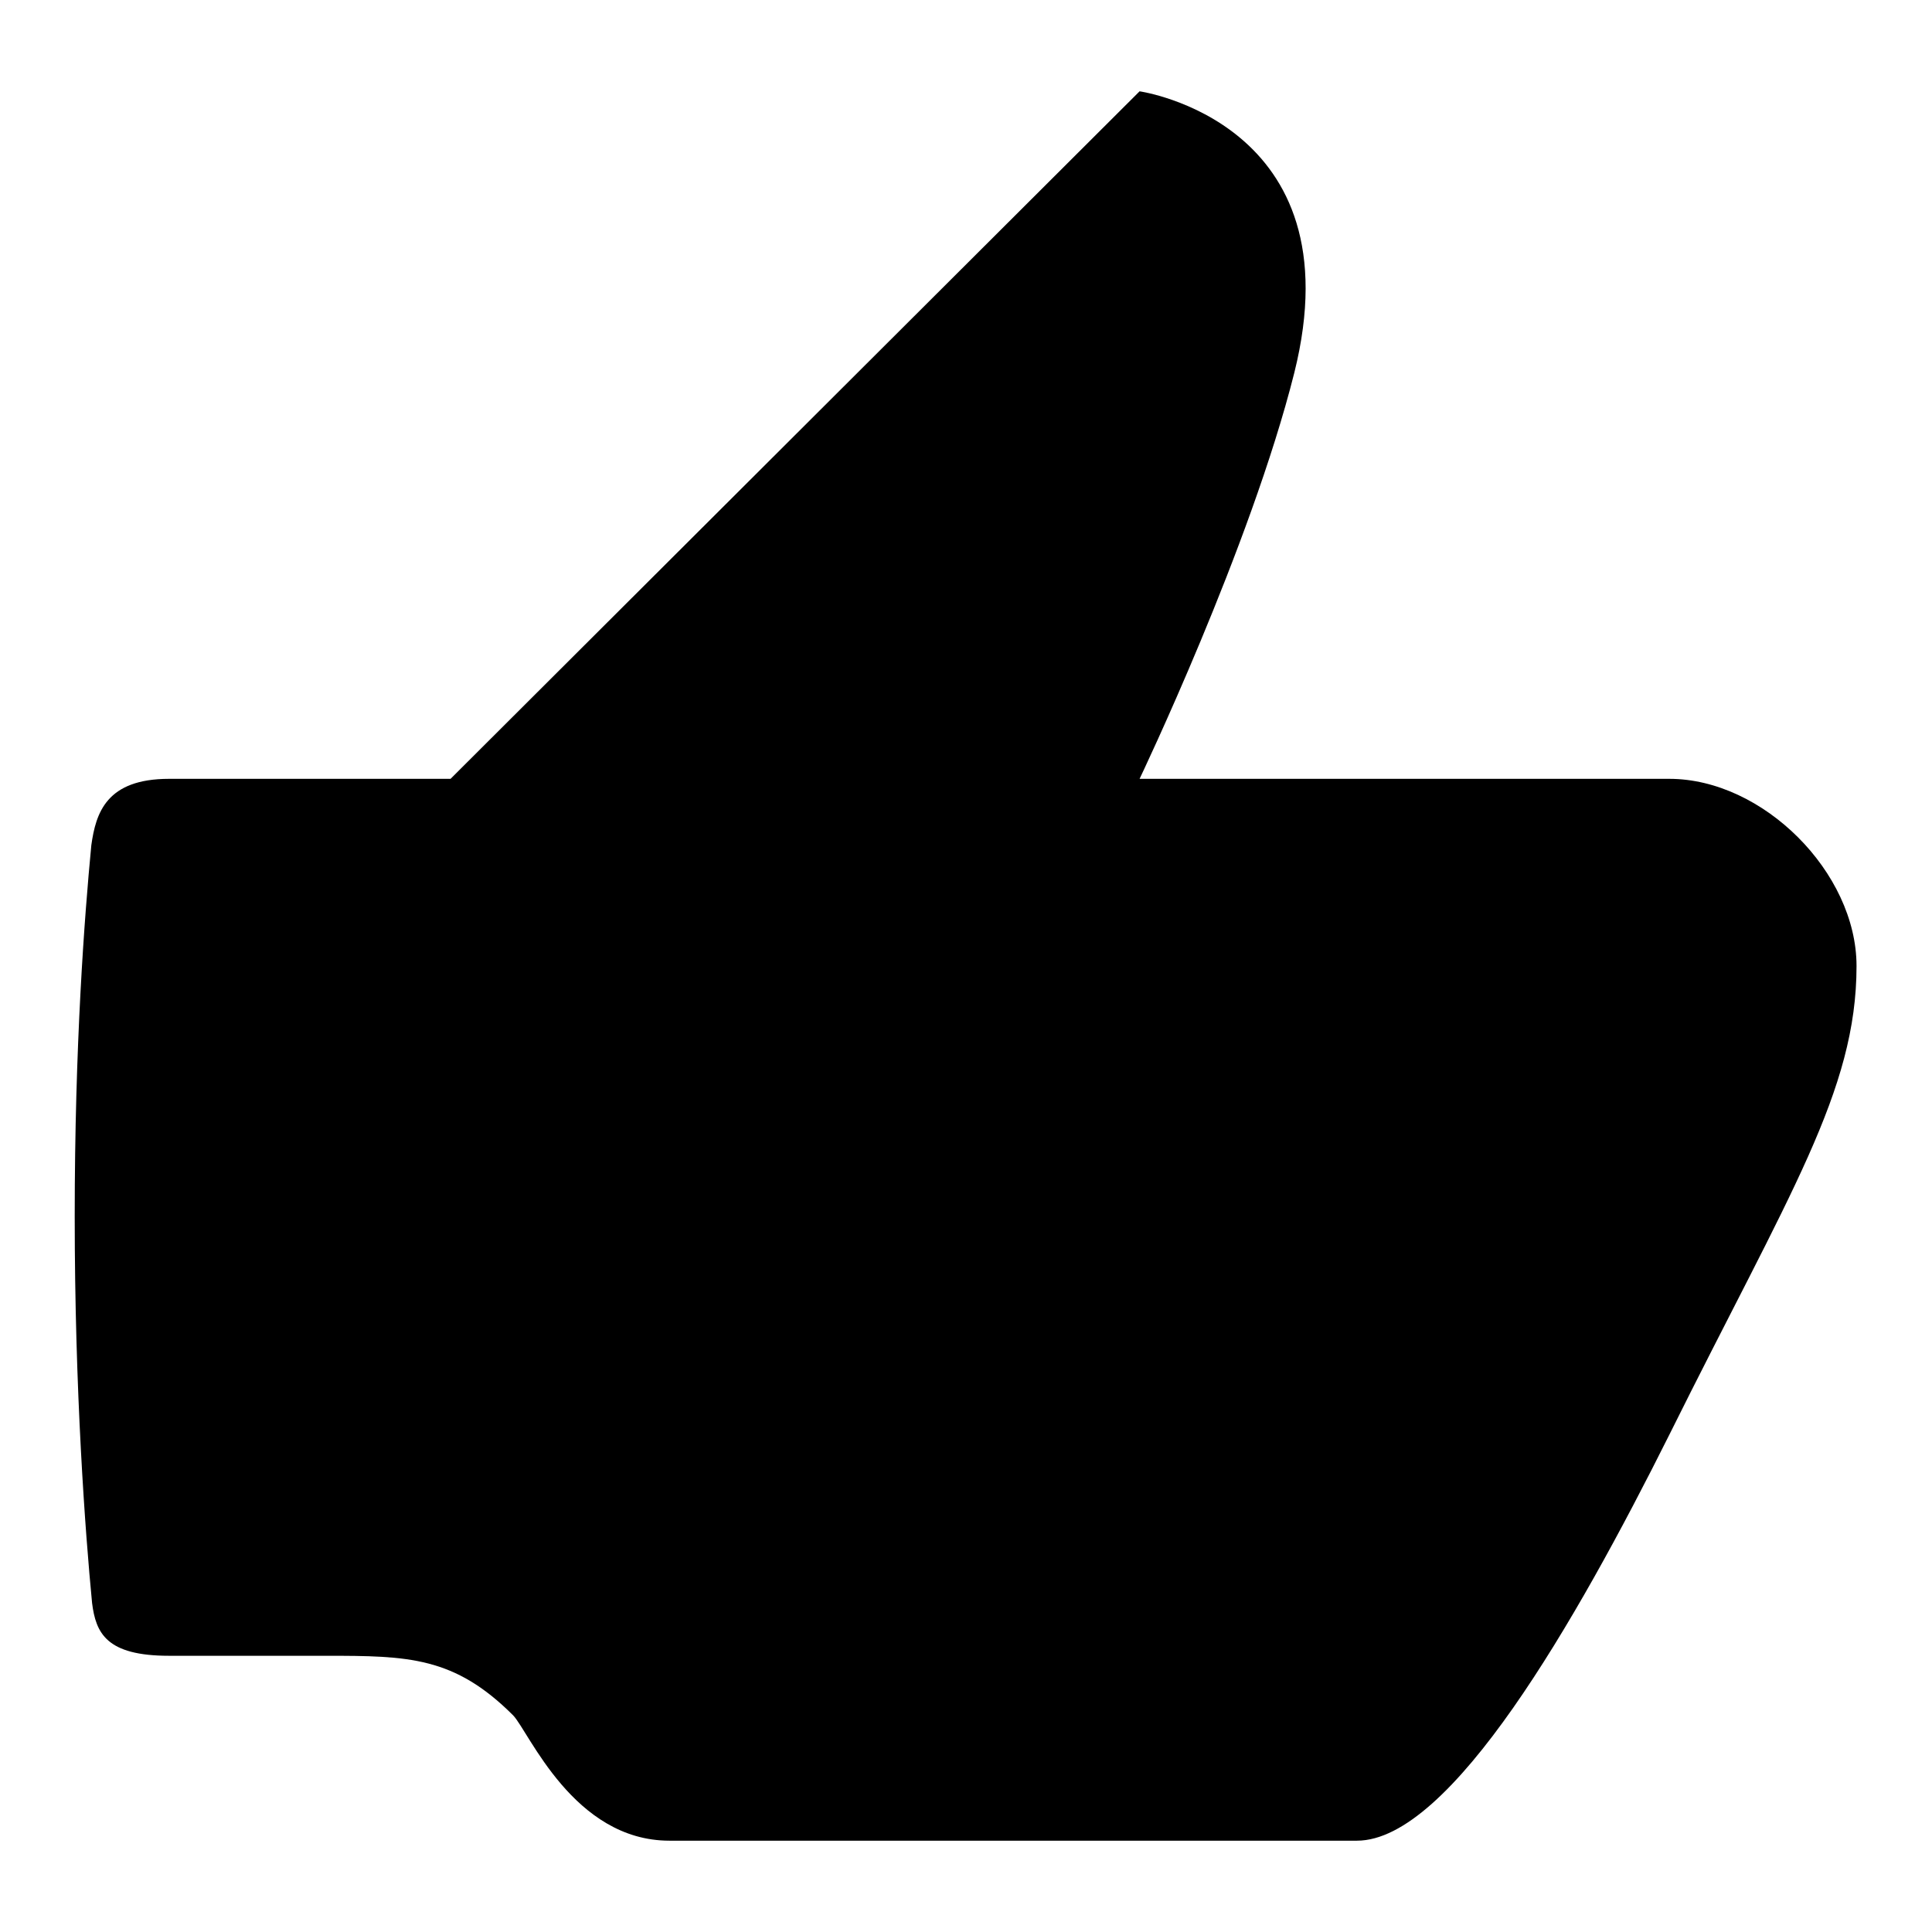
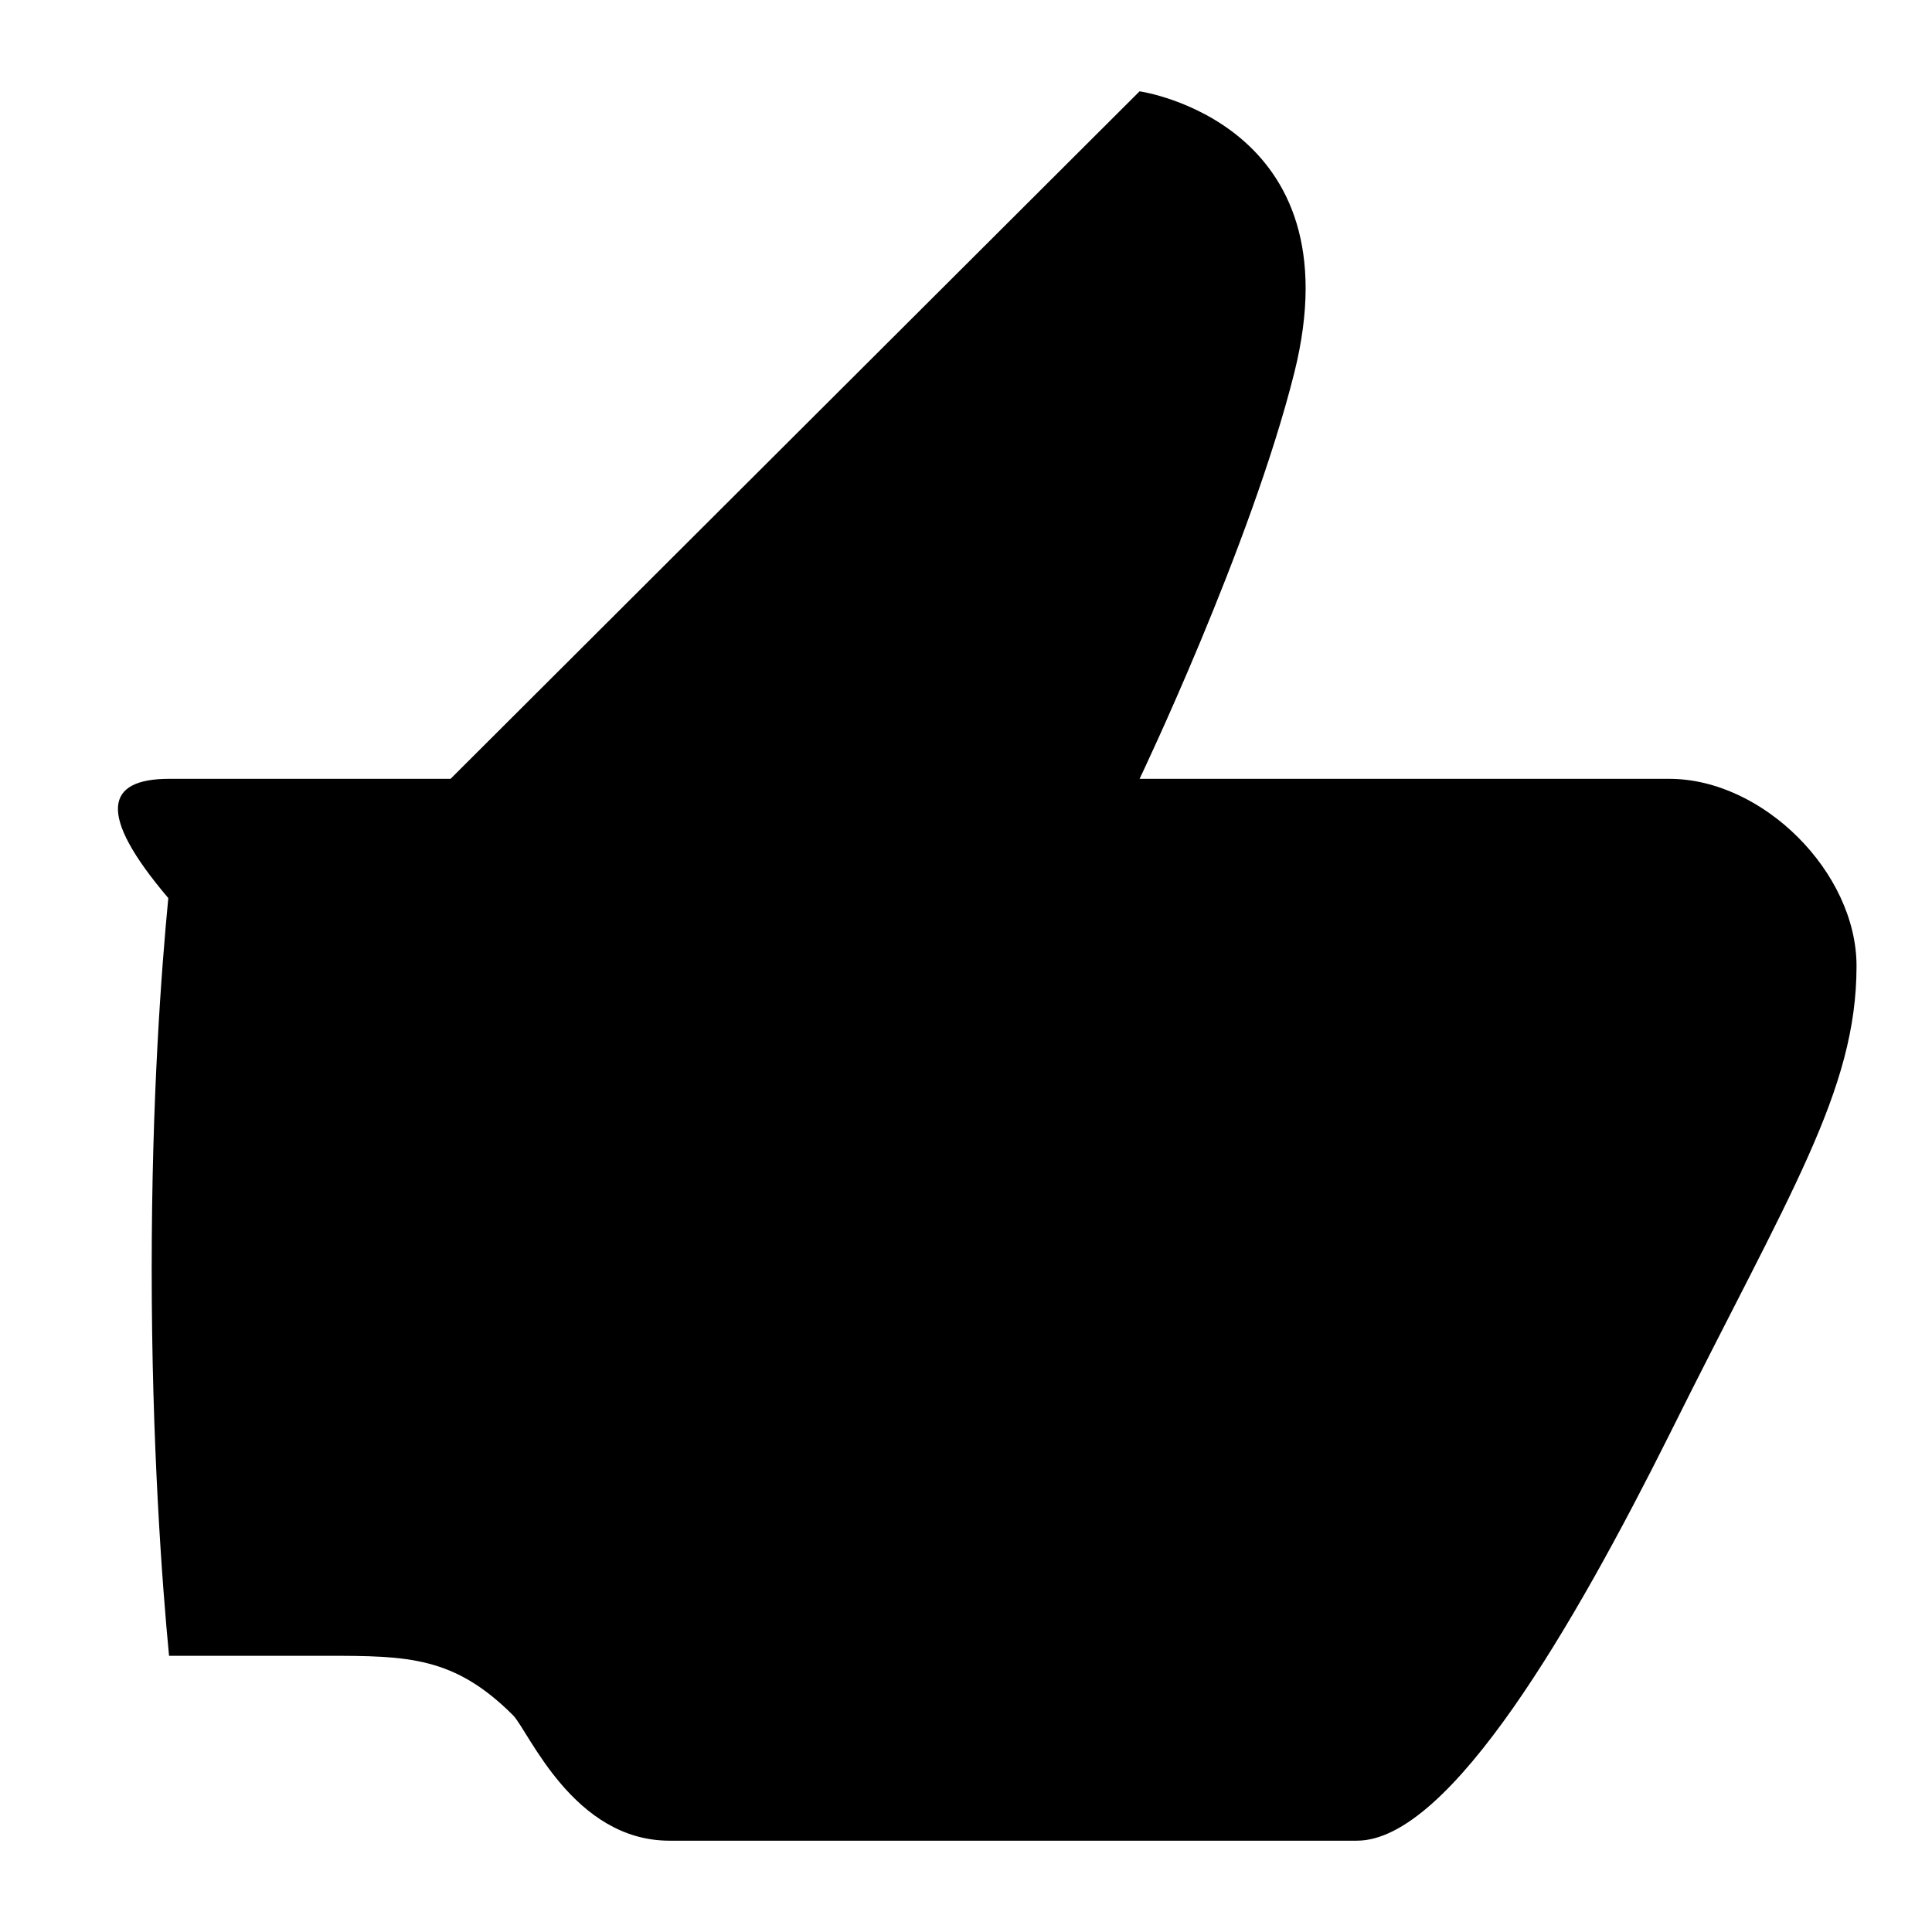
<svg xmlns="http://www.w3.org/2000/svg" version="1.1" x="0px" y="0px" viewBox="0 0 256 256" enable-background="new 0 0 256 256" xml:space="preserve">
  <g>
-     <path fill="#000000" d="M22.4,103.2h37.3L151,12.1c0,0,28.8,4.1,20.5,37.3c-5.8,23.1-20.5,53.8-20.5,53.8h70.2 c12.4,0,24.8,12.4,24.8,24.8c0,16.6-8.9,30.1-24.8,62.1c-12.4,24.8-29,53.8-41.4,53.8H88.7c-12.7,0-18.6-14.4-20.7-16.6 c-7.8-7.8-13.9-7.9-24.8-7.9H22.4c-8.3,0-9.7-3-10.2-7c-0.9-9.3-2.3-28-2.3-51.2c0-22.9,1.3-39.8,2.2-49.2 C12.7,107.7,14.1,103.2,22.4,103.2" />
+     <path fill="#000000" d="M22.4,103.2h37.3L151,12.1c0,0,28.8,4.1,20.5,37.3c-5.8,23.1-20.5,53.8-20.5,53.8h70.2 c12.4,0,24.8,12.4,24.8,24.8c0,16.6-8.9,30.1-24.8,62.1c-12.4,24.8-29,53.8-41.4,53.8H88.7c-12.7,0-18.6-14.4-20.7-16.6 c-7.8-7.8-13.9-7.9-24.8-7.9H22.4c-0.9-9.3-2.3-28-2.3-51.2c0-22.9,1.3-39.8,2.2-49.2 C12.7,107.7,14.1,103.2,22.4,103.2" />
  </g>
</svg>